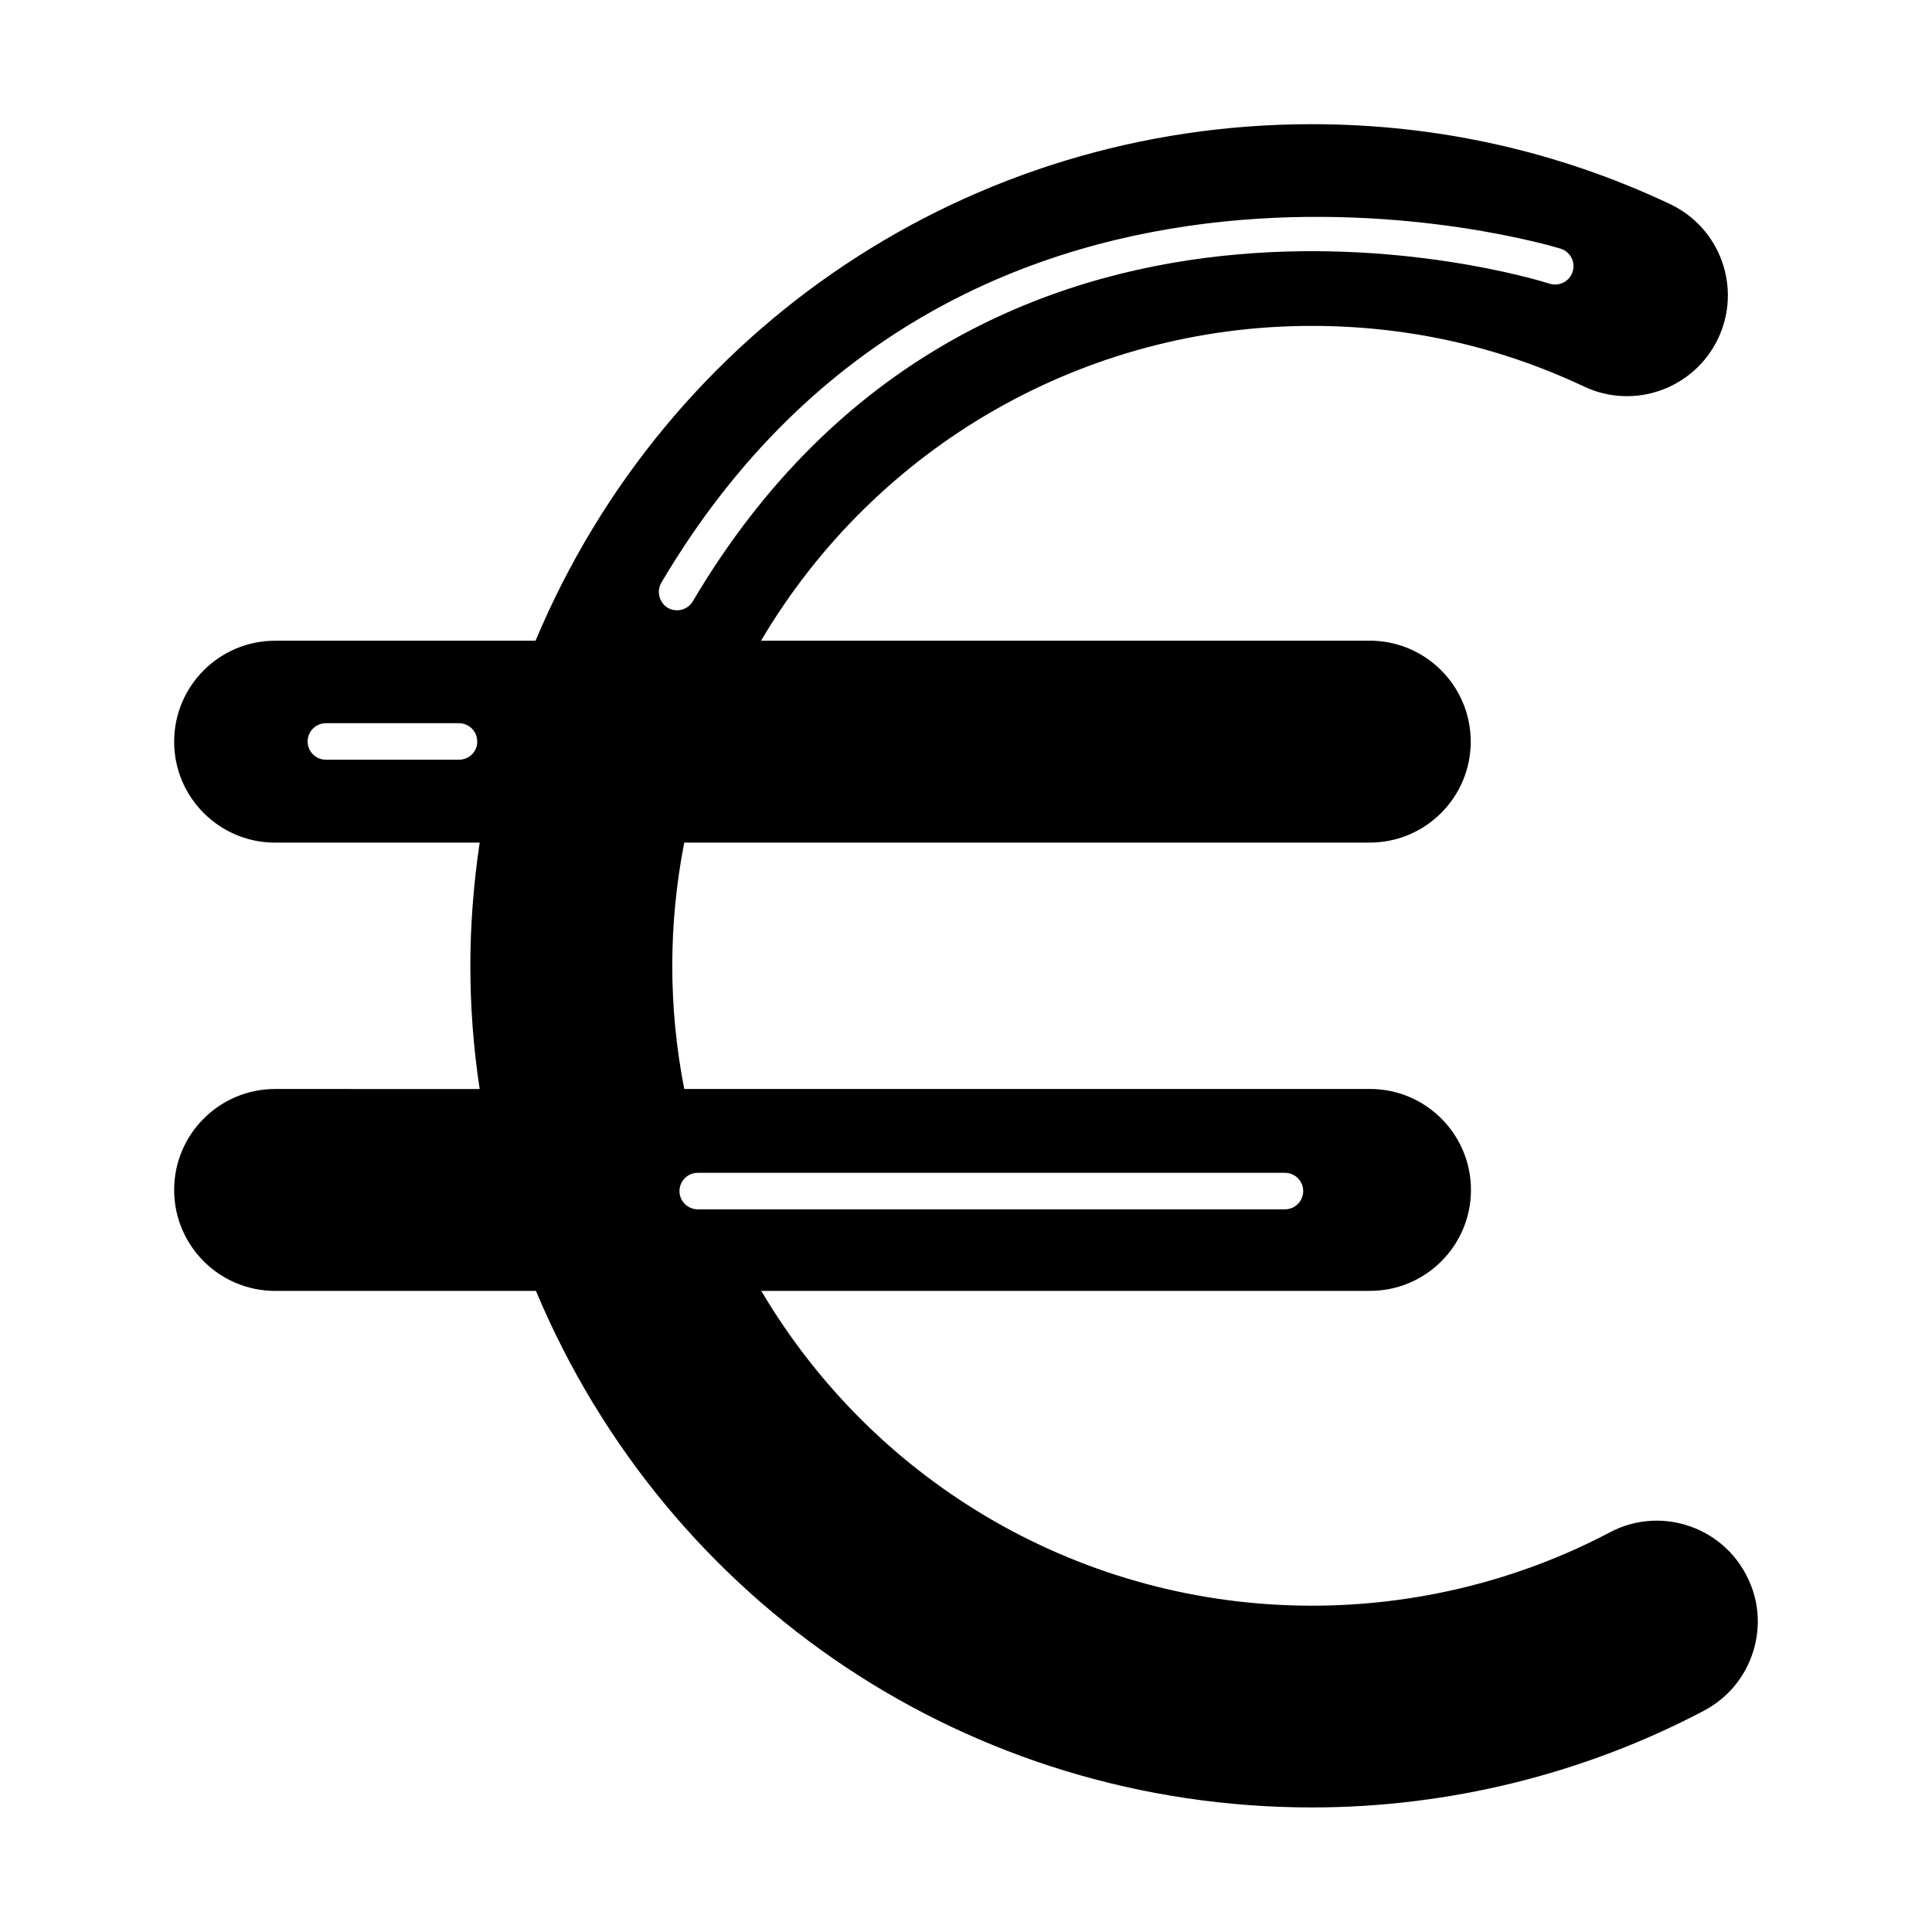
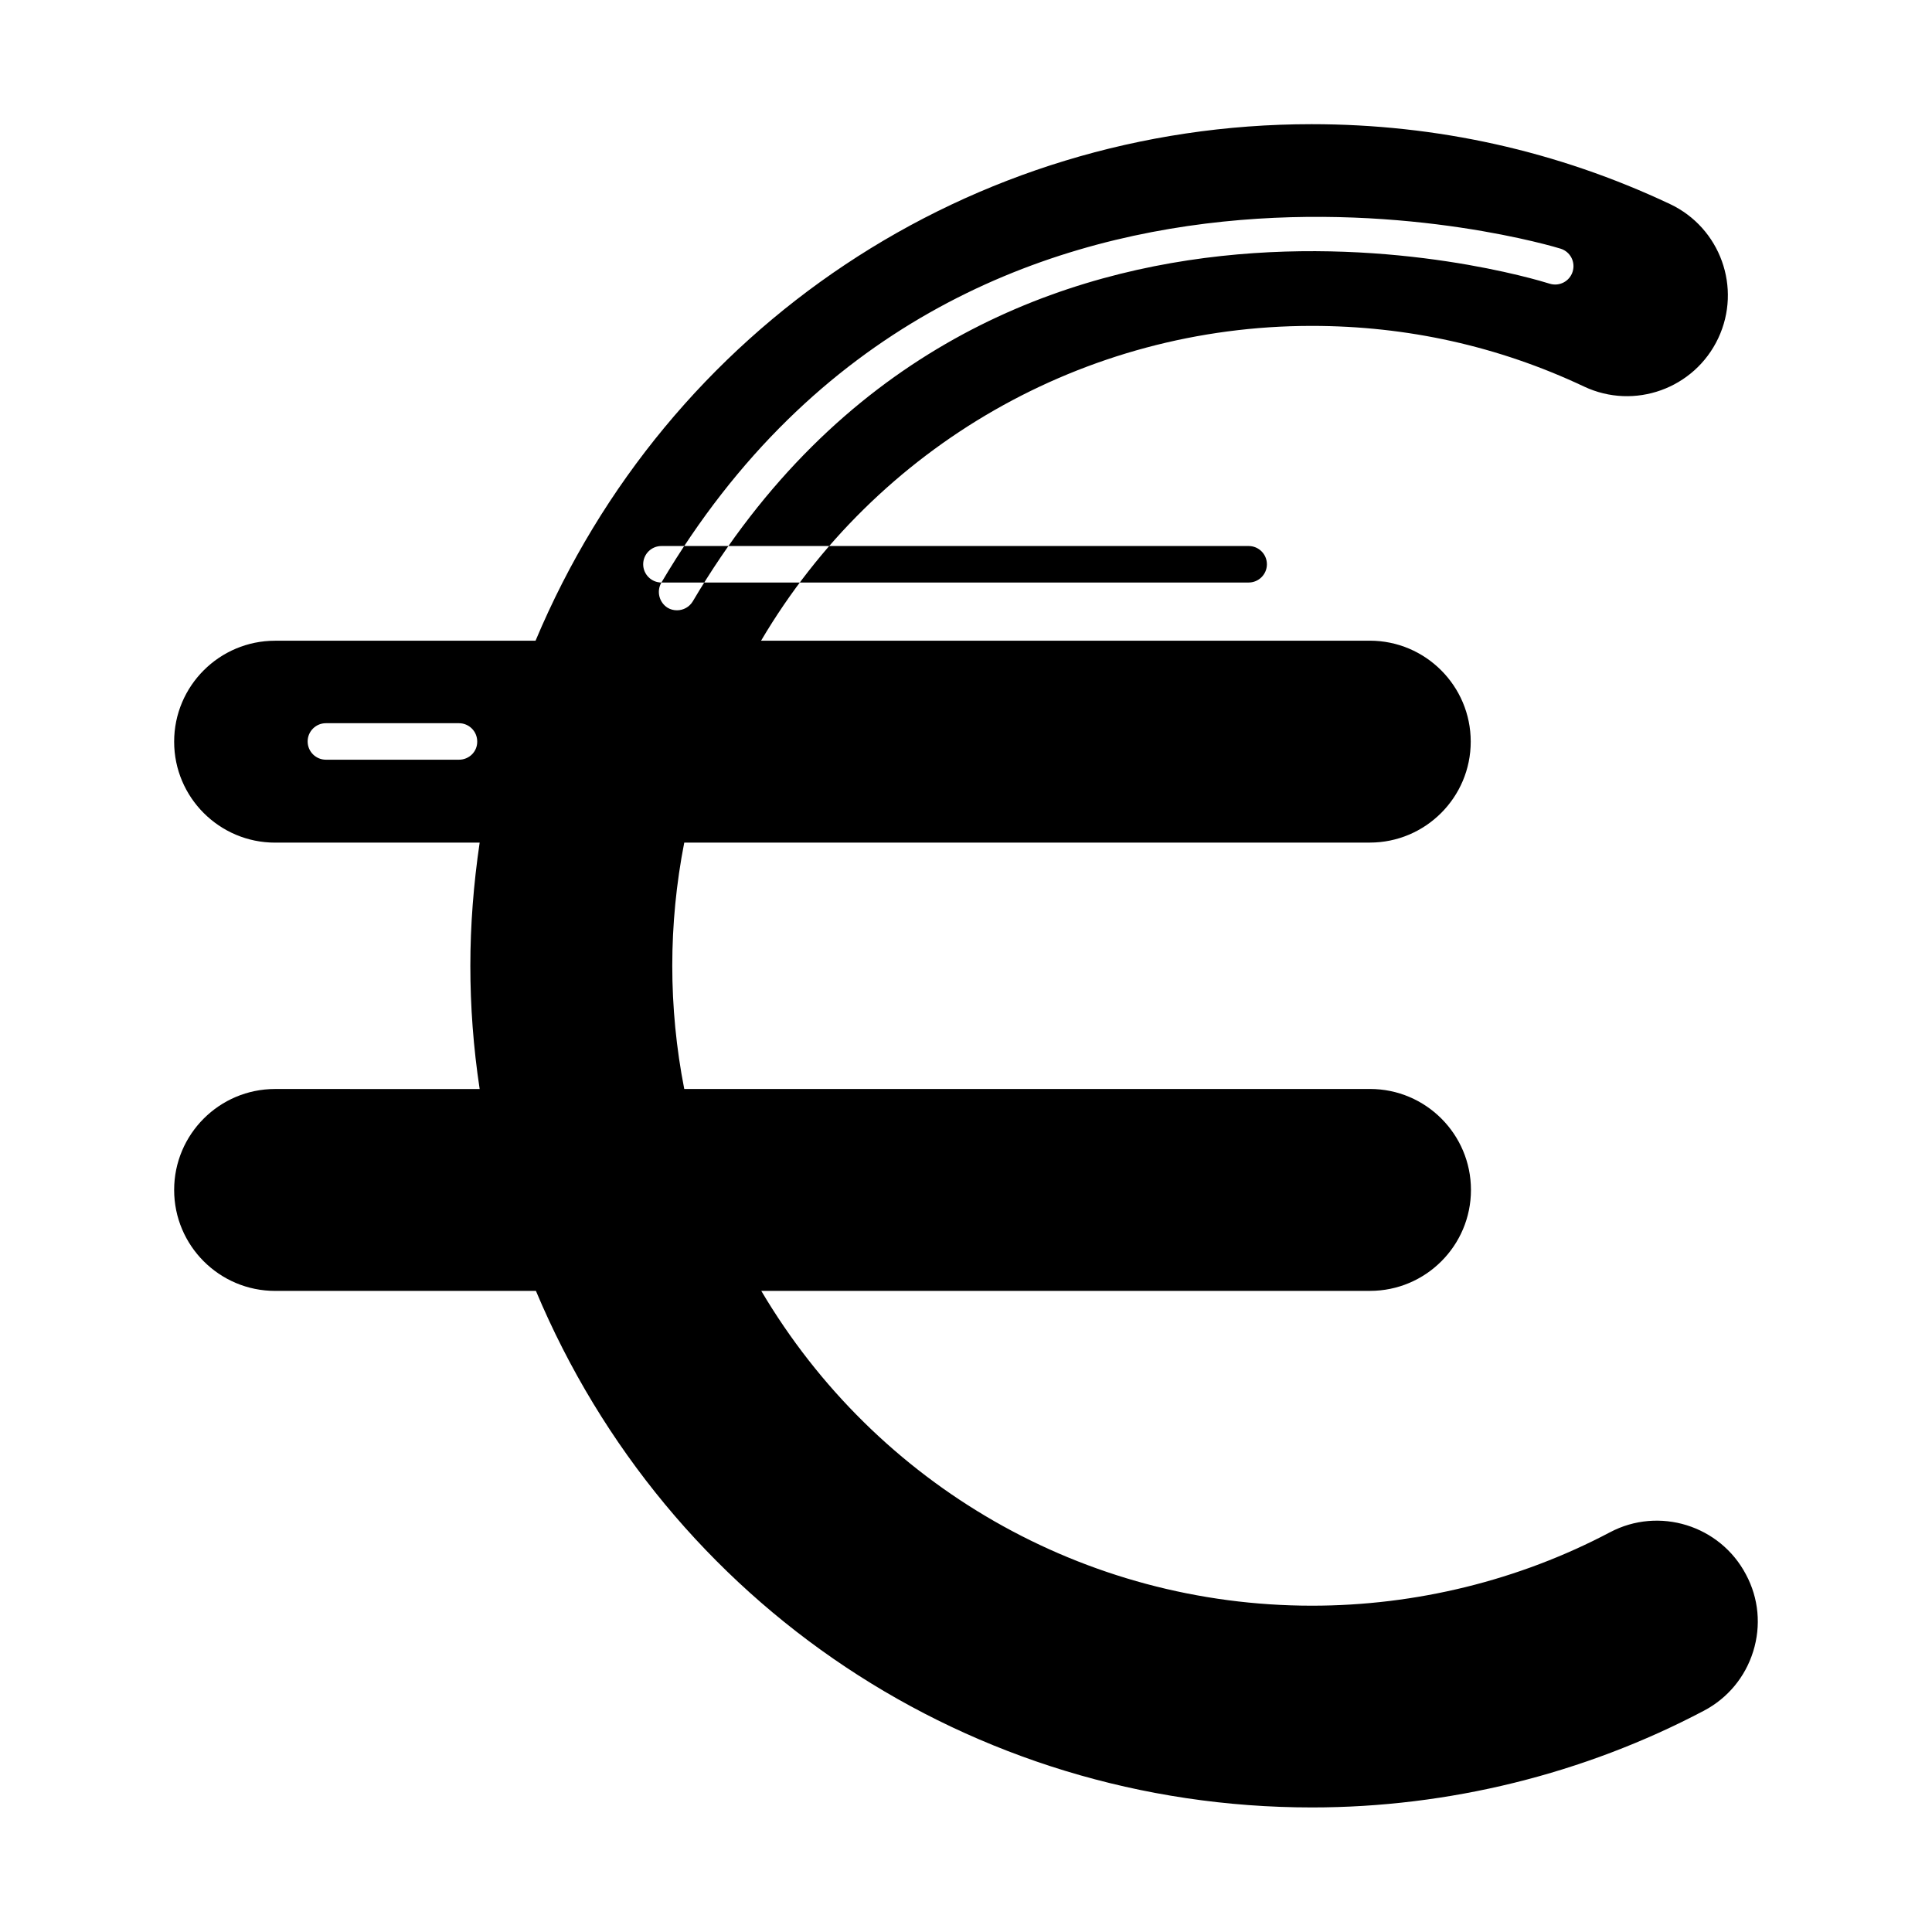
<svg xmlns="http://www.w3.org/2000/svg" fill="#000000" width="800px" height="800px" version="1.1" viewBox="144 144 512 512">
-   <path d="m570.64 550.08c-24.133 12.746-51.438 19.445-78.945 19.445-60.254 0-115.42-31.789-145.95-83.43h161.32c14.762 0 26.754-11.992 26.754-26.754s-11.992-26.754-26.754-26.754l-181.73 0.004c-2.117-10.781-3.176-21.766-3.176-32.648 0-10.883 1.059-21.816 3.176-32.648h181.67c14.762 0 26.754-11.992 26.754-26.754s-11.992-26.754-26.754-26.754l-161.32 0.008c30.531-51.691 85.75-83.43 145.95-83.43 25.242 0 49.523 5.391 72.145 16.07 13.352 6.297 29.27 0.555 35.57-12.797 6.297-13.352 0.555-29.27-12.797-35.57-29.824-14.055-61.766-21.16-94.969-21.16-90.332 0-170.69 53.605-205.66 136.89h-69.02c-14.762 0-26.754 11.992-26.754 26.754s11.992 26.754 26.754 26.754h54.211c-1.613 10.934-2.469 21.867-2.469 32.648 0 10.73 0.805 21.664 2.469 32.648l-54.211-0.008c-14.762 0-26.754 11.992-26.754 26.754 0 14.762 11.992 26.754 26.754 26.754h69.121c34.965 83.281 115.32 136.89 205.66 136.89 36.172 0 72.094-8.867 103.89-25.645 6.297-3.324 10.934-8.918 13.047-15.719 2.117-6.801 1.461-14.055-1.914-20.355-6.852-13.051-23.074-18.09-36.07-11.188zm-305.01-204.75h-35.266c-2.672 0-4.836-2.168-4.836-4.836 0-2.672 2.168-4.836 4.836-4.836h35.266c2.672 0 4.836 2.168 4.836 4.836 0.051 2.668-2.117 4.836-4.836 4.836zm53.656-46.957c80.711-136.58 236.74-88.973 238.3-88.469 2.57 0.805 3.981 3.527 3.176 6.098-0.805 2.57-3.527 3.981-6.098 3.176-6.098-1.914-150.34-45.695-227.07 84.188-0.906 1.512-2.519 2.367-4.18 2.367-0.855 0-1.715-0.203-2.469-0.656-2.269-1.41-3.023-4.383-1.664-6.703zm9.621 166.11c-2.672 0-4.836-2.168-4.836-4.836 0-2.672 2.168-4.836 4.836-4.836h155.62c2.672 0 4.836 2.168 4.836 4.836 0 2.672-2.168 4.836-4.836 4.836z" />
+   <path d="m570.64 550.08c-24.133 12.746-51.438 19.445-78.945 19.445-60.254 0-115.42-31.789-145.95-83.43h161.32c14.762 0 26.754-11.992 26.754-26.754s-11.992-26.754-26.754-26.754l-181.73 0.004c-2.117-10.781-3.176-21.766-3.176-32.648 0-10.883 1.059-21.816 3.176-32.648h181.67c14.762 0 26.754-11.992 26.754-26.754s-11.992-26.754-26.754-26.754l-161.32 0.008c30.531-51.691 85.75-83.43 145.95-83.43 25.242 0 49.523 5.391 72.145 16.07 13.352 6.297 29.27 0.555 35.57-12.797 6.297-13.352 0.555-29.27-12.797-35.57-29.824-14.055-61.766-21.16-94.969-21.16-90.332 0-170.69 53.605-205.66 136.89h-69.02c-14.762 0-26.754 11.992-26.754 26.754s11.992 26.754 26.754 26.754h54.211c-1.613 10.934-2.469 21.867-2.469 32.648 0 10.73 0.805 21.664 2.469 32.648l-54.211-0.008c-14.762 0-26.754 11.992-26.754 26.754 0 14.762 11.992 26.754 26.754 26.754h69.121c34.965 83.281 115.32 136.89 205.66 136.89 36.172 0 72.094-8.867 103.89-25.645 6.297-3.324 10.934-8.918 13.047-15.719 2.117-6.801 1.461-14.055-1.914-20.355-6.852-13.051-23.074-18.09-36.07-11.188zm-305.01-204.75h-35.266c-2.672 0-4.836-2.168-4.836-4.836 0-2.672 2.168-4.836 4.836-4.836h35.266c2.672 0 4.836 2.168 4.836 4.836 0.051 2.668-2.117 4.836-4.836 4.836zm53.656-46.957c80.711-136.58 236.74-88.973 238.3-88.469 2.57 0.805 3.981 3.527 3.176 6.098-0.805 2.57-3.527 3.981-6.098 3.176-6.098-1.914-150.34-45.695-227.07 84.188-0.906 1.512-2.519 2.367-4.18 2.367-0.855 0-1.715-0.203-2.469-0.656-2.269-1.41-3.023-4.383-1.664-6.703zc-2.672 0-4.836-2.168-4.836-4.836 0-2.672 2.168-4.836 4.836-4.836h155.62c2.672 0 4.836 2.168 4.836 4.836 0 2.672-2.168 4.836-4.836 4.836z" />
</svg>